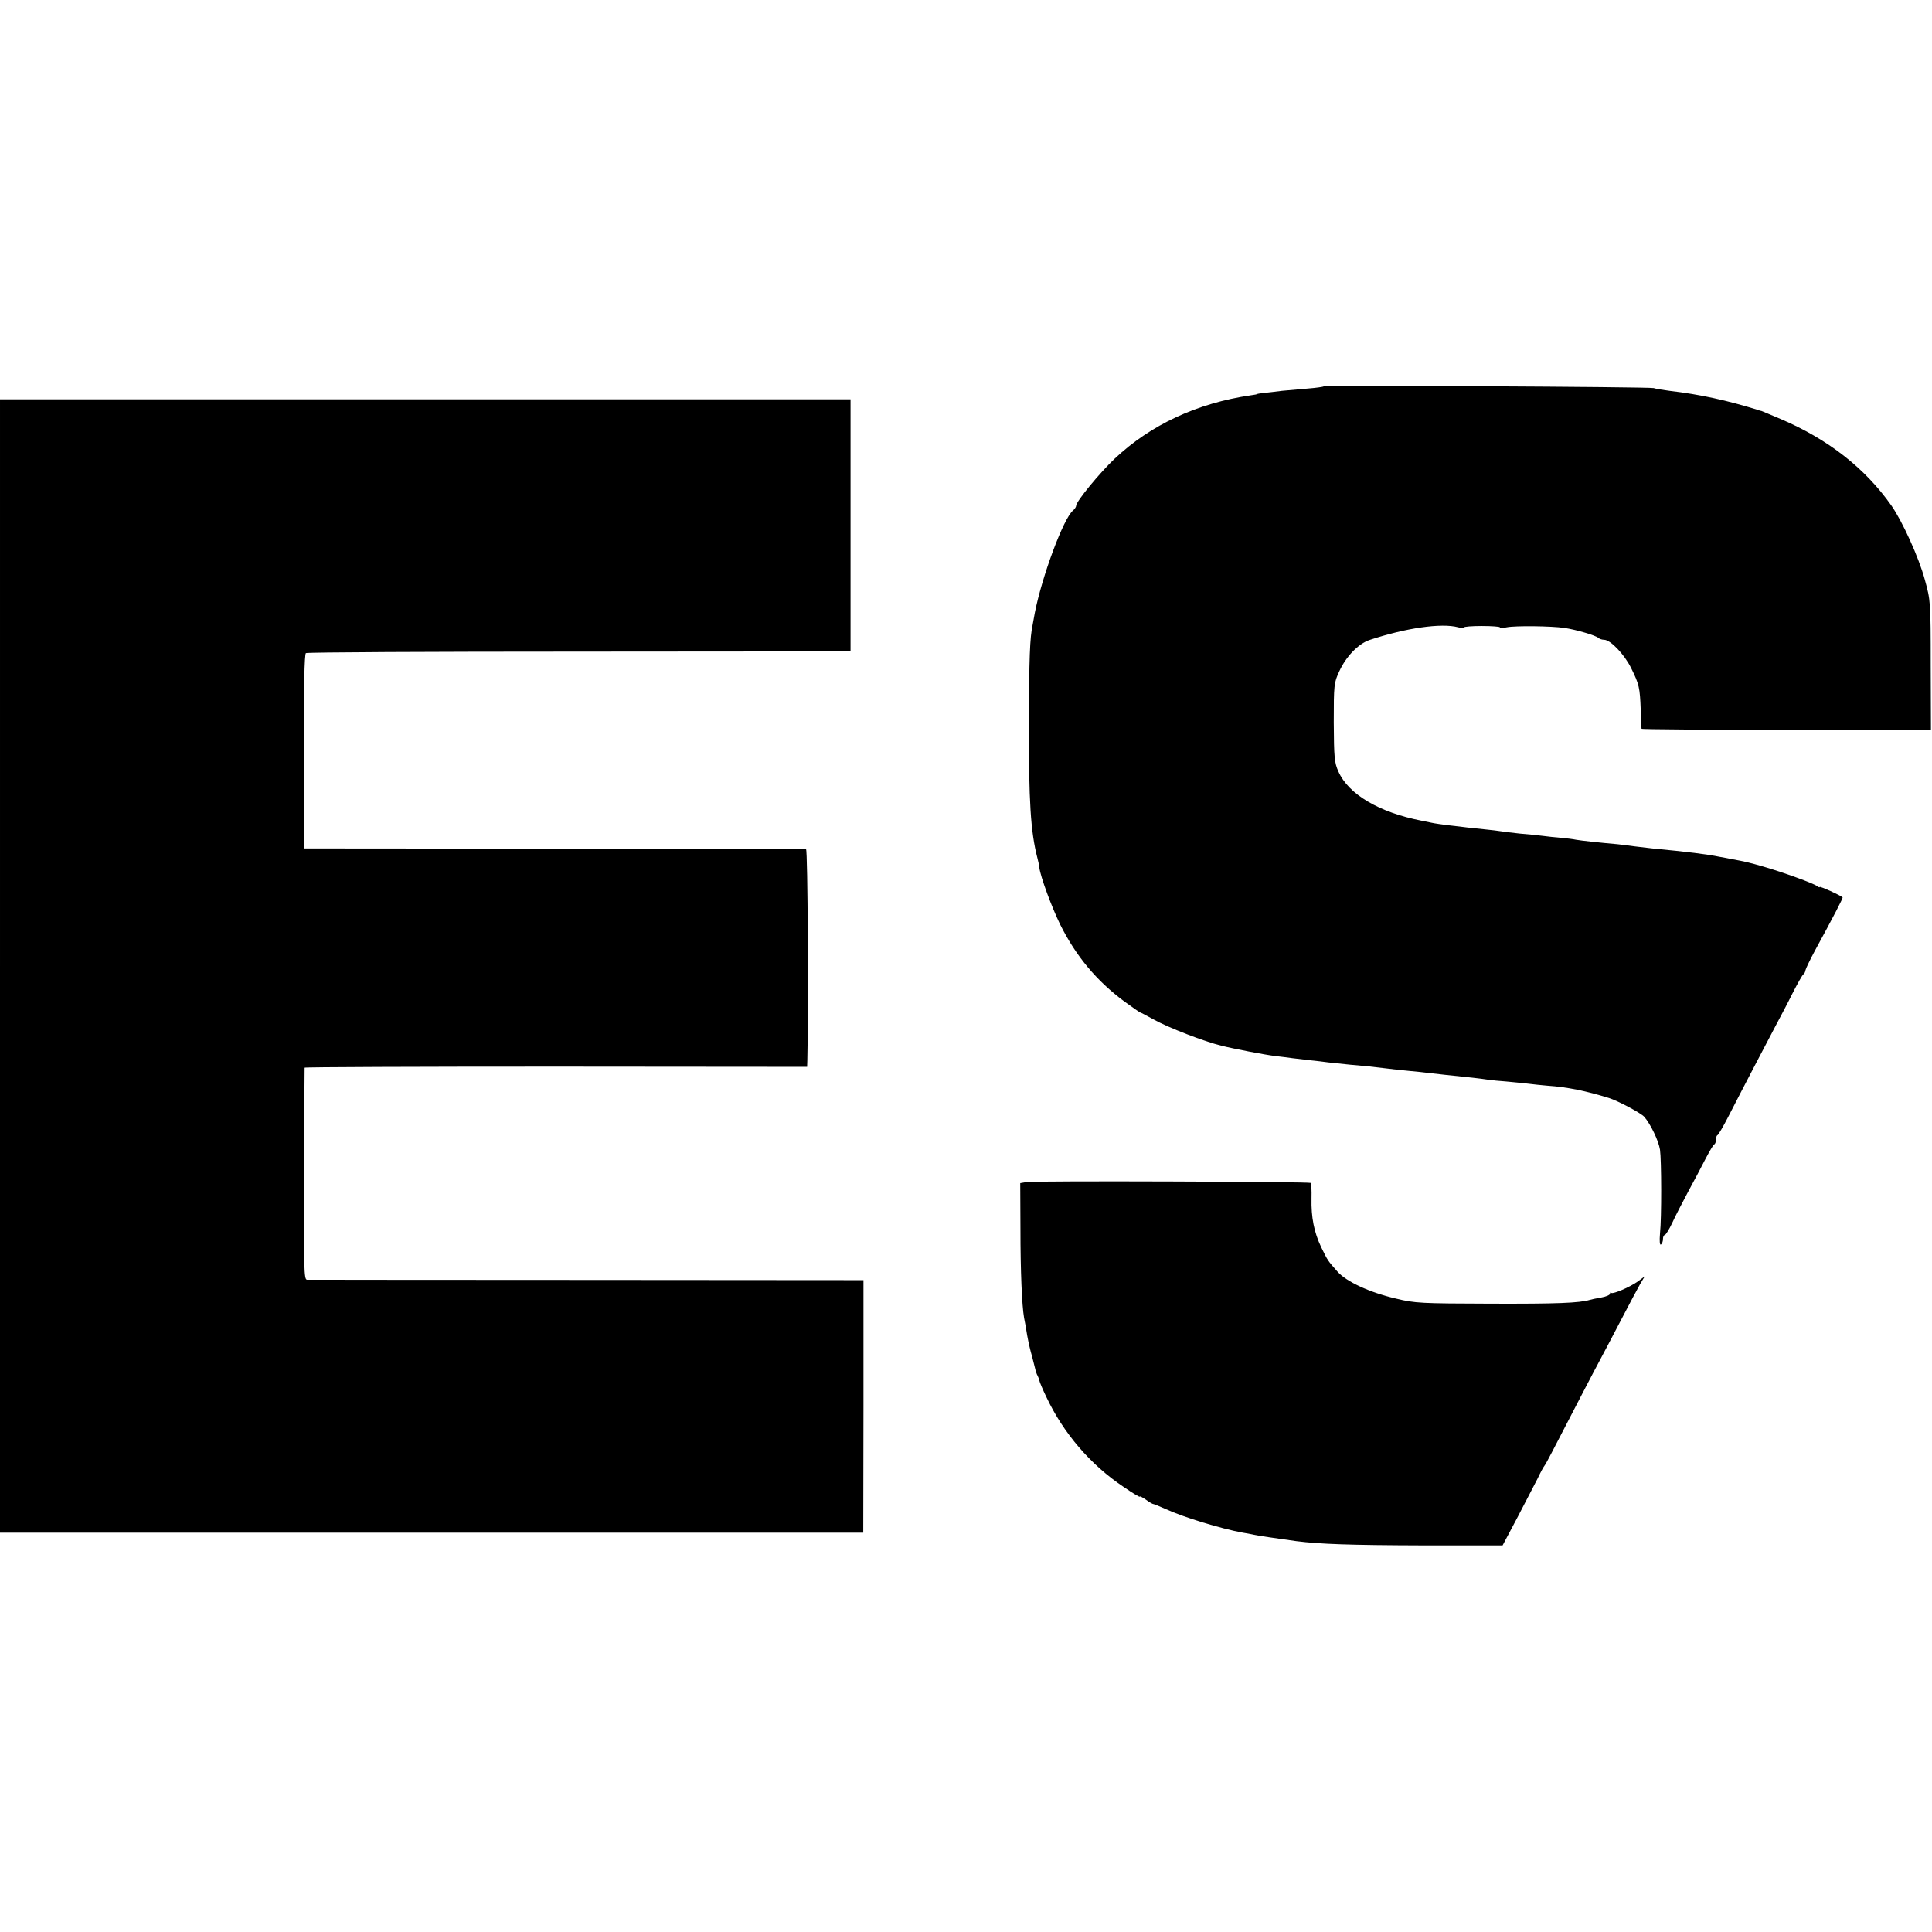
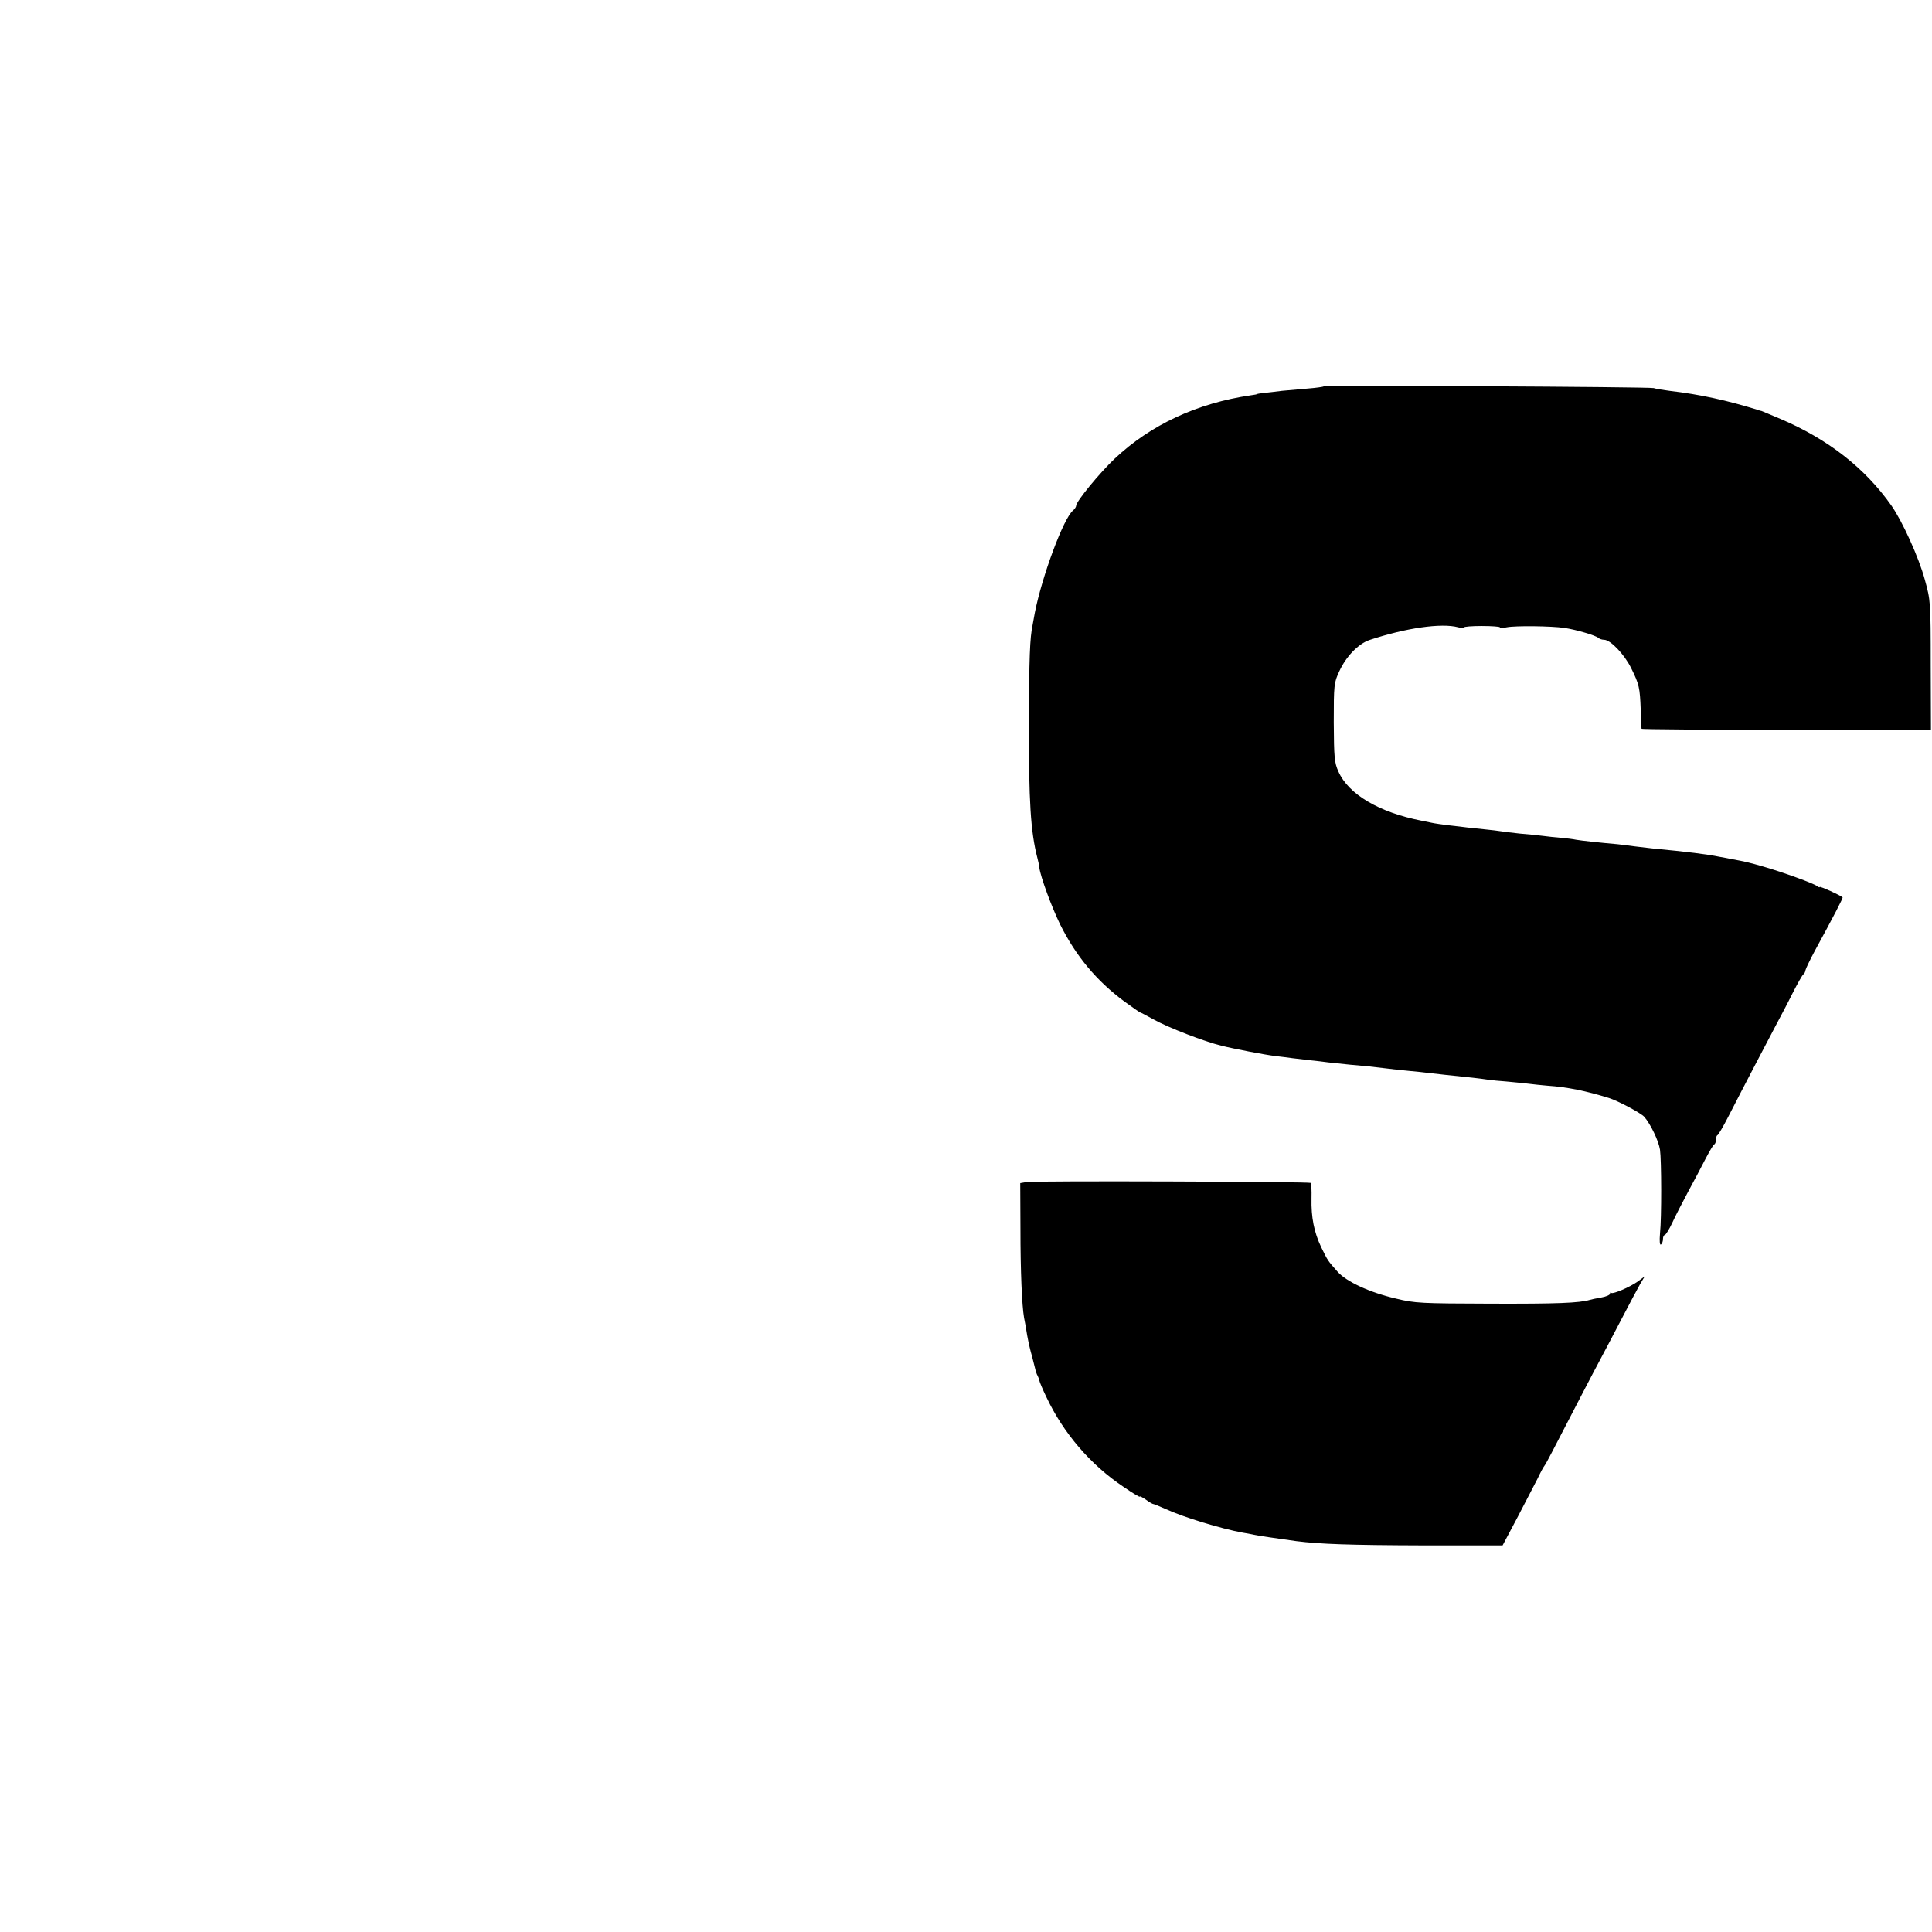
<svg xmlns="http://www.w3.org/2000/svg" version="1.0" width="912pt" height="912pt" viewBox="0 0 912 912" preserveAspectRatio="xMidYMid meet">
  <g transform="translate(0,912) scale(0.1,-0.1)" fill="#000000" stroke="none">
    <path d="M6249 7296 c-2 -2 -35 -7 -74 -10 -38 -3 -94 -8 -124 -11 -29 -4 -67 -8 -85 -10 -17 -2 -31 -4 -31 -5 0 -1 -13 -4 -30 -6 -254 -37 -473 -139 -643 -299 -71 -67 -182 -202 -182 -222 0 -6 -7 -16 -15 -23 -45 -37 -146 -310 -180 -482 -3 -16 -7 -40 -10 -55 -14 -64 -17 -159 -18 -468 -1 -365 8 -512 40 -635 4 -14 8 -34 9 -45 6 -45 58 -186 99 -270 74 -148 170 -264 302 -362 40 -29 74 -53 77 -53 2 0 30 -15 63 -33 66 -37 239 -104 318 -123 59 -15 206 -43 255 -49 25 -3 61 -7 80 -10 19 -2 58 -7 85 -10 28 -3 66 -7 85 -10 19 -2 67 -7 105 -11 73 -6 91 -8 165 -17 25 -3 74 -9 110 -12 36 -3 79 -8 95 -10 17 -2 53 -6 80 -9 110 -11 162 -17 195 -22 19 -3 60 -7 90 -9 30 -3 75 -7 100 -10 25 -3 68 -8 95 -10 92 -6 184 -25 290 -58 44 -14 151 -71 167 -89 30 -35 67 -112 74 -155 7 -49 8 -320 0 -396 -3 -35 -1 -55 4 -52 6 4 10 15 10 26 0 10 4 19 8 19 5 0 21 26 36 58 14 31 49 98 75 147 27 50 64 119 82 155 19 36 37 67 41 68 5 2 8 12 8 22 0 10 3 20 8 22 4 2 27 41 51 88 67 131 186 358 224 430 19 36 55 103 78 150 24 47 47 88 52 91 5 3 9 12 10 20 2 8 21 48 43 89 91 167 135 252 132 254 -12 11 -108 54 -108 49 0 -3 -6 -1 -12 4 -16 13 -160 65 -253 92 -66 19 -86 24 -152 36 -16 3 -39 8 -53 10 -63 13 -153 24 -320 40 -19 2 -57 7 -85 10 -27 4 -63 8 -80 10 -81 7 -173 17 -195 21 -14 3 -45 7 -70 9 -25 2 -63 6 -85 9 -22 3 -71 8 -110 11 -38 4 -78 9 -90 11 -11 2 -45 6 -75 9 -30 3 -68 7 -85 9 -16 2 -55 7 -86 10 -31 4 -67 9 -80 12 -13 3 -35 7 -49 10 -200 39 -345 125 -392 232 -19 42 -21 66 -22 232 0 178 1 187 26 241 32 70 90 130 143 148 172 57 339 81 418 60 15 -4 27 -5 27 -1 0 4 38 7 85 7 47 0 85 -3 85 -6 0 -4 15 -4 33 0 42 8 209 6 272 -3 58 -9 146 -35 160 -47 5 -5 17 -9 27 -9 30 0 96 -69 128 -134 38 -77 41 -92 45 -196 1 -47 3 -87 4 -90 0 -3 308 -5 684 -5 l682 0 -1 305 c0 300 -1 307 -28 404 -28 104 -106 276 -158 350 -124 176 -298 312 -520 407 -49 21 -91 38 -93 39 -3 0 -10 2 -17 5 -145 45 -272 73 -417 90 -30 4 -63 9 -75 13 -24 6 -1550 14 -1557 8z" />
-     <path d="M0 4560 l0 -2675 2038 0 2037 0 1 596 0 596 -1305 1 c-718 0 -1313 1 -1322 1 -14 1 -15 52 -14 499 1 273 3 499 3 502 1 3 535 5 1187 5 l1185 -1 1 31 c6 229 2 995 -6 996 -5 1 -541 2 -1190 3 l-1180 1 -1 458 c0 297 3 460 10 464 5 4 586 7 1290 7 l1281 1 0 595 0 595 -2007 0 -2008 0 0 -2675z" />
    <path d="M4845 3540 l-29 -5 1 -215 c0 -201 7 -362 17 -420 3 -14 10 -52 15 -85 6 -33 16 -76 22 -95 5 -19 12 -46 15 -59 3 -14 8 -29 12 -35 3 -6 7 -16 8 -22 1 -7 16 -43 34 -80 80 -169 207 -318 364 -423 42 -29 76 -49 76 -46 0 4 13 -3 29 -14 16 -12 32 -21 36 -21 3 0 30 -11 59 -24 83 -38 259 -92 363 -111 15 -2 39 -7 53 -10 23 -5 107 -17 200 -30 111 -14 255 -19 594 -20 l379 0 69 130 c37 72 81 155 96 185 14 30 29 57 32 60 3 3 19 32 36 65 90 174 200 386 224 430 15 28 60 113 100 190 40 77 82 156 93 175 l21 35 -31 -23 c-39 -28 -119 -62 -127 -55 -3 4 -6 2 -6 -4 0 -6 -19 -14 -42 -18 -24 -4 -47 -9 -53 -11 -49 -15 -160 -19 -465 -18 -332 1 -361 2 -450 24 -125 29 -235 80 -277 128 -45 51 -45 50 -76 114 -34 71 -48 142 -46 231 1 37 -1 70 -3 73 -7 6 -1305 11 -1343 4z" />
  </g>
</svg>